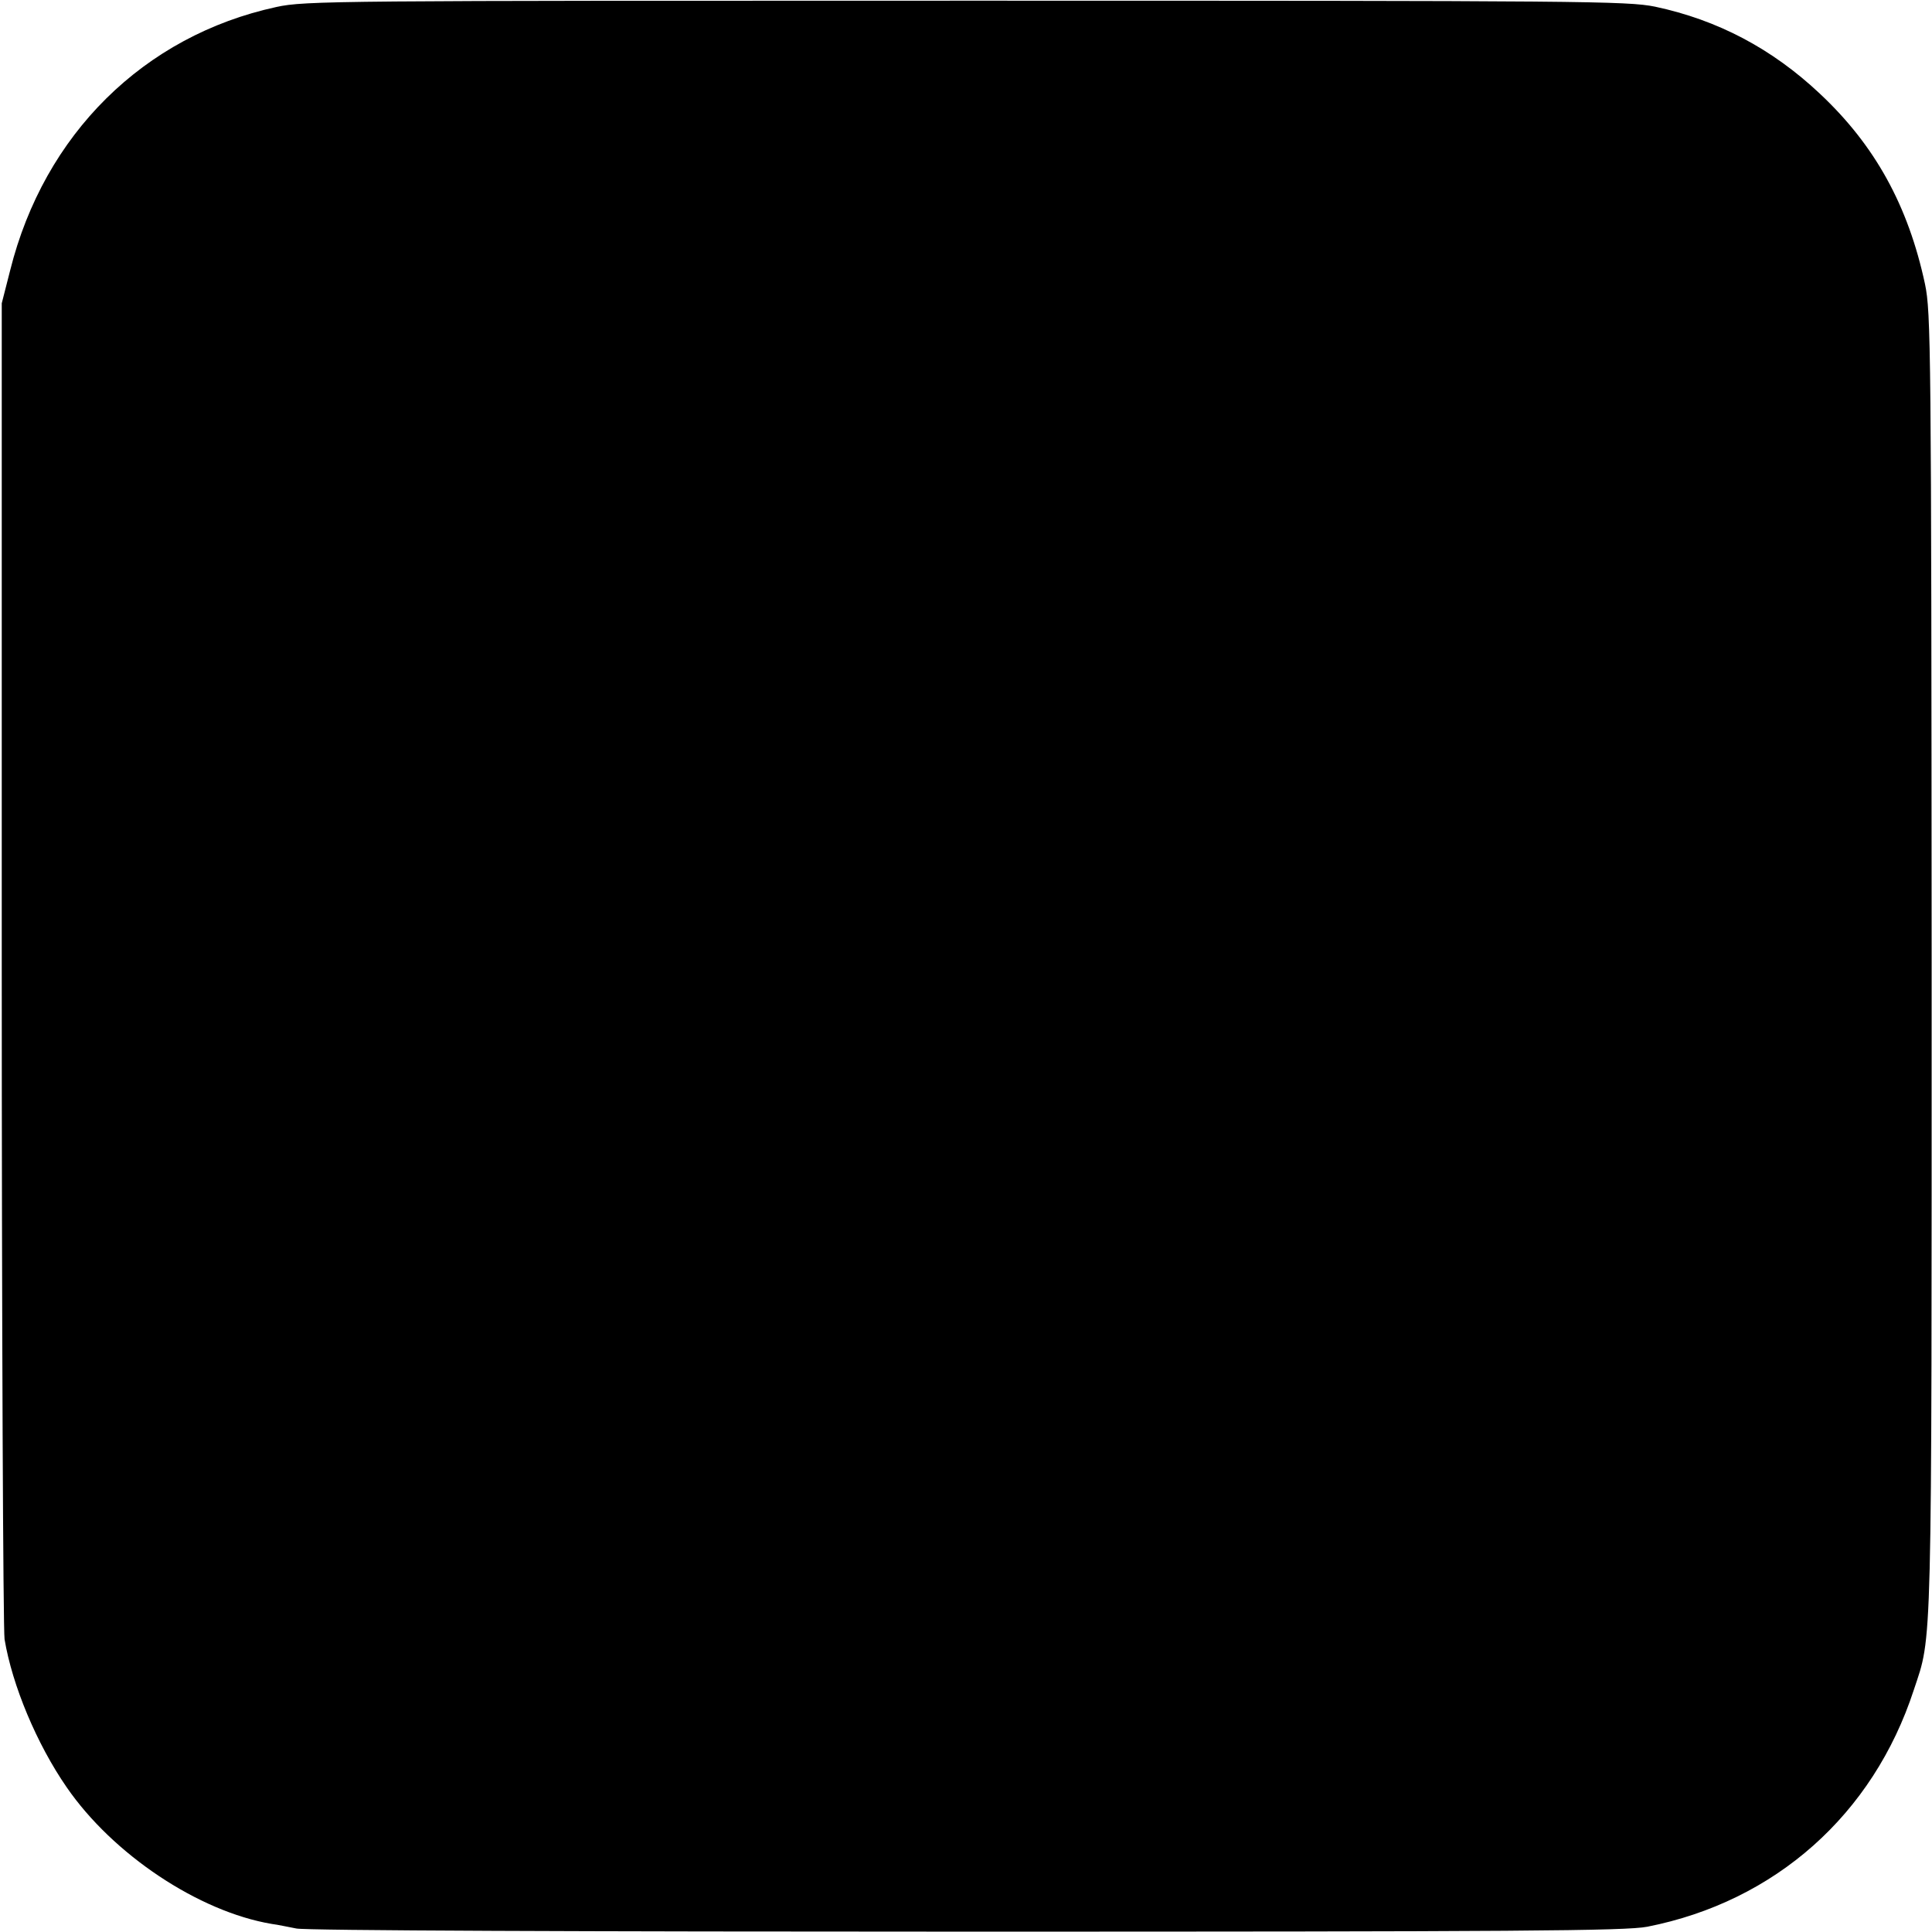
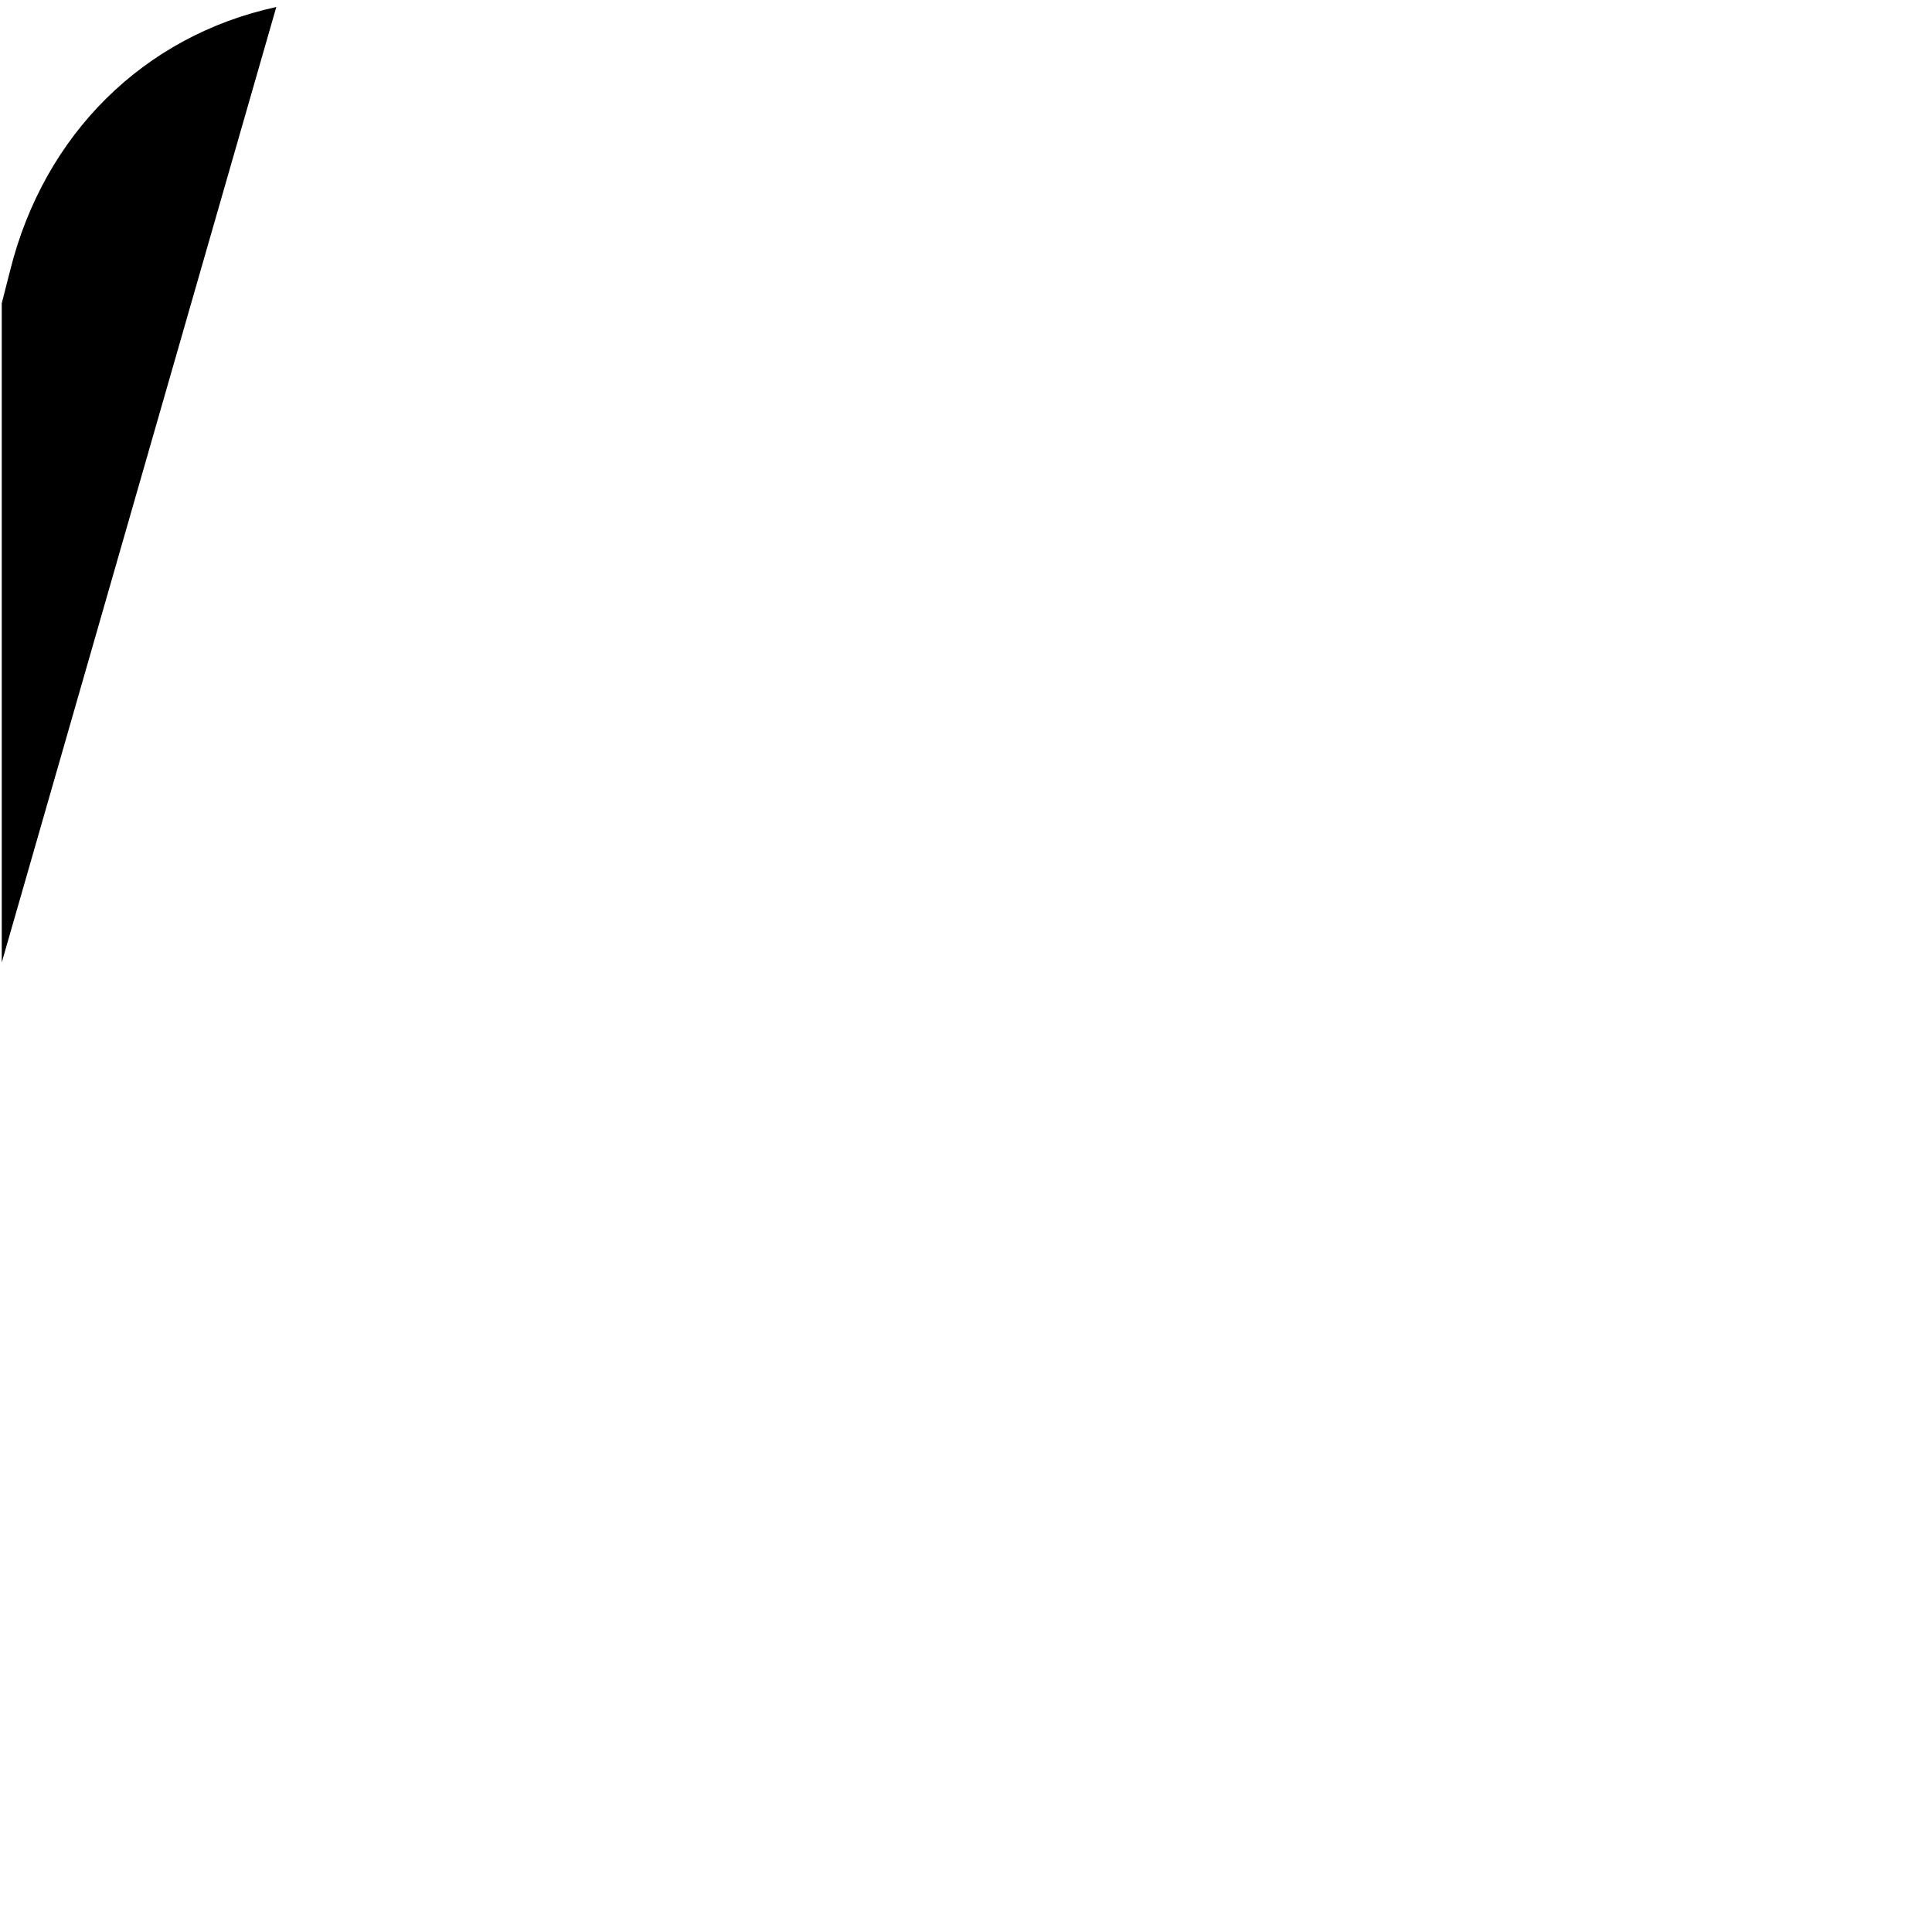
<svg xmlns="http://www.w3.org/2000/svg" version="1.0" width="551pt" height="551pt" viewBox="0 0 551 551" preserveAspectRatio="xMidYMid meet">
  <g transform="translate(0,551) scale(0.1,-0.1)" fill="#000000" stroke="none">
-     <path d="M788 5490 c-378 -82 -662 -363 -759 -751 l-24 -94 0 -1880 c0 -1034 4 -1902 8 -1930 22 -132 92 -299 177 -422 132 -192 377 -355 585 -390 17 -2 48 -9 70 -13 23 -6 841 -9 1910 -9 1575 0 1881 2 1943 14 365 72 644 320 760 675 53 160 51 74 51 2070 -1 1762 -2 1859 -19 1940 -48 224 -143 396 -300 543 -136 128 -291 210 -470 248 -80 16 -197 17 -1965 17 -1800 0 -1884 0 -1967 -18z" />
+     <path d="M788 5490 c-378 -82 -662 -363 -759 -751 l-24 -94 0 -1880 z" />
  </g>
</svg>